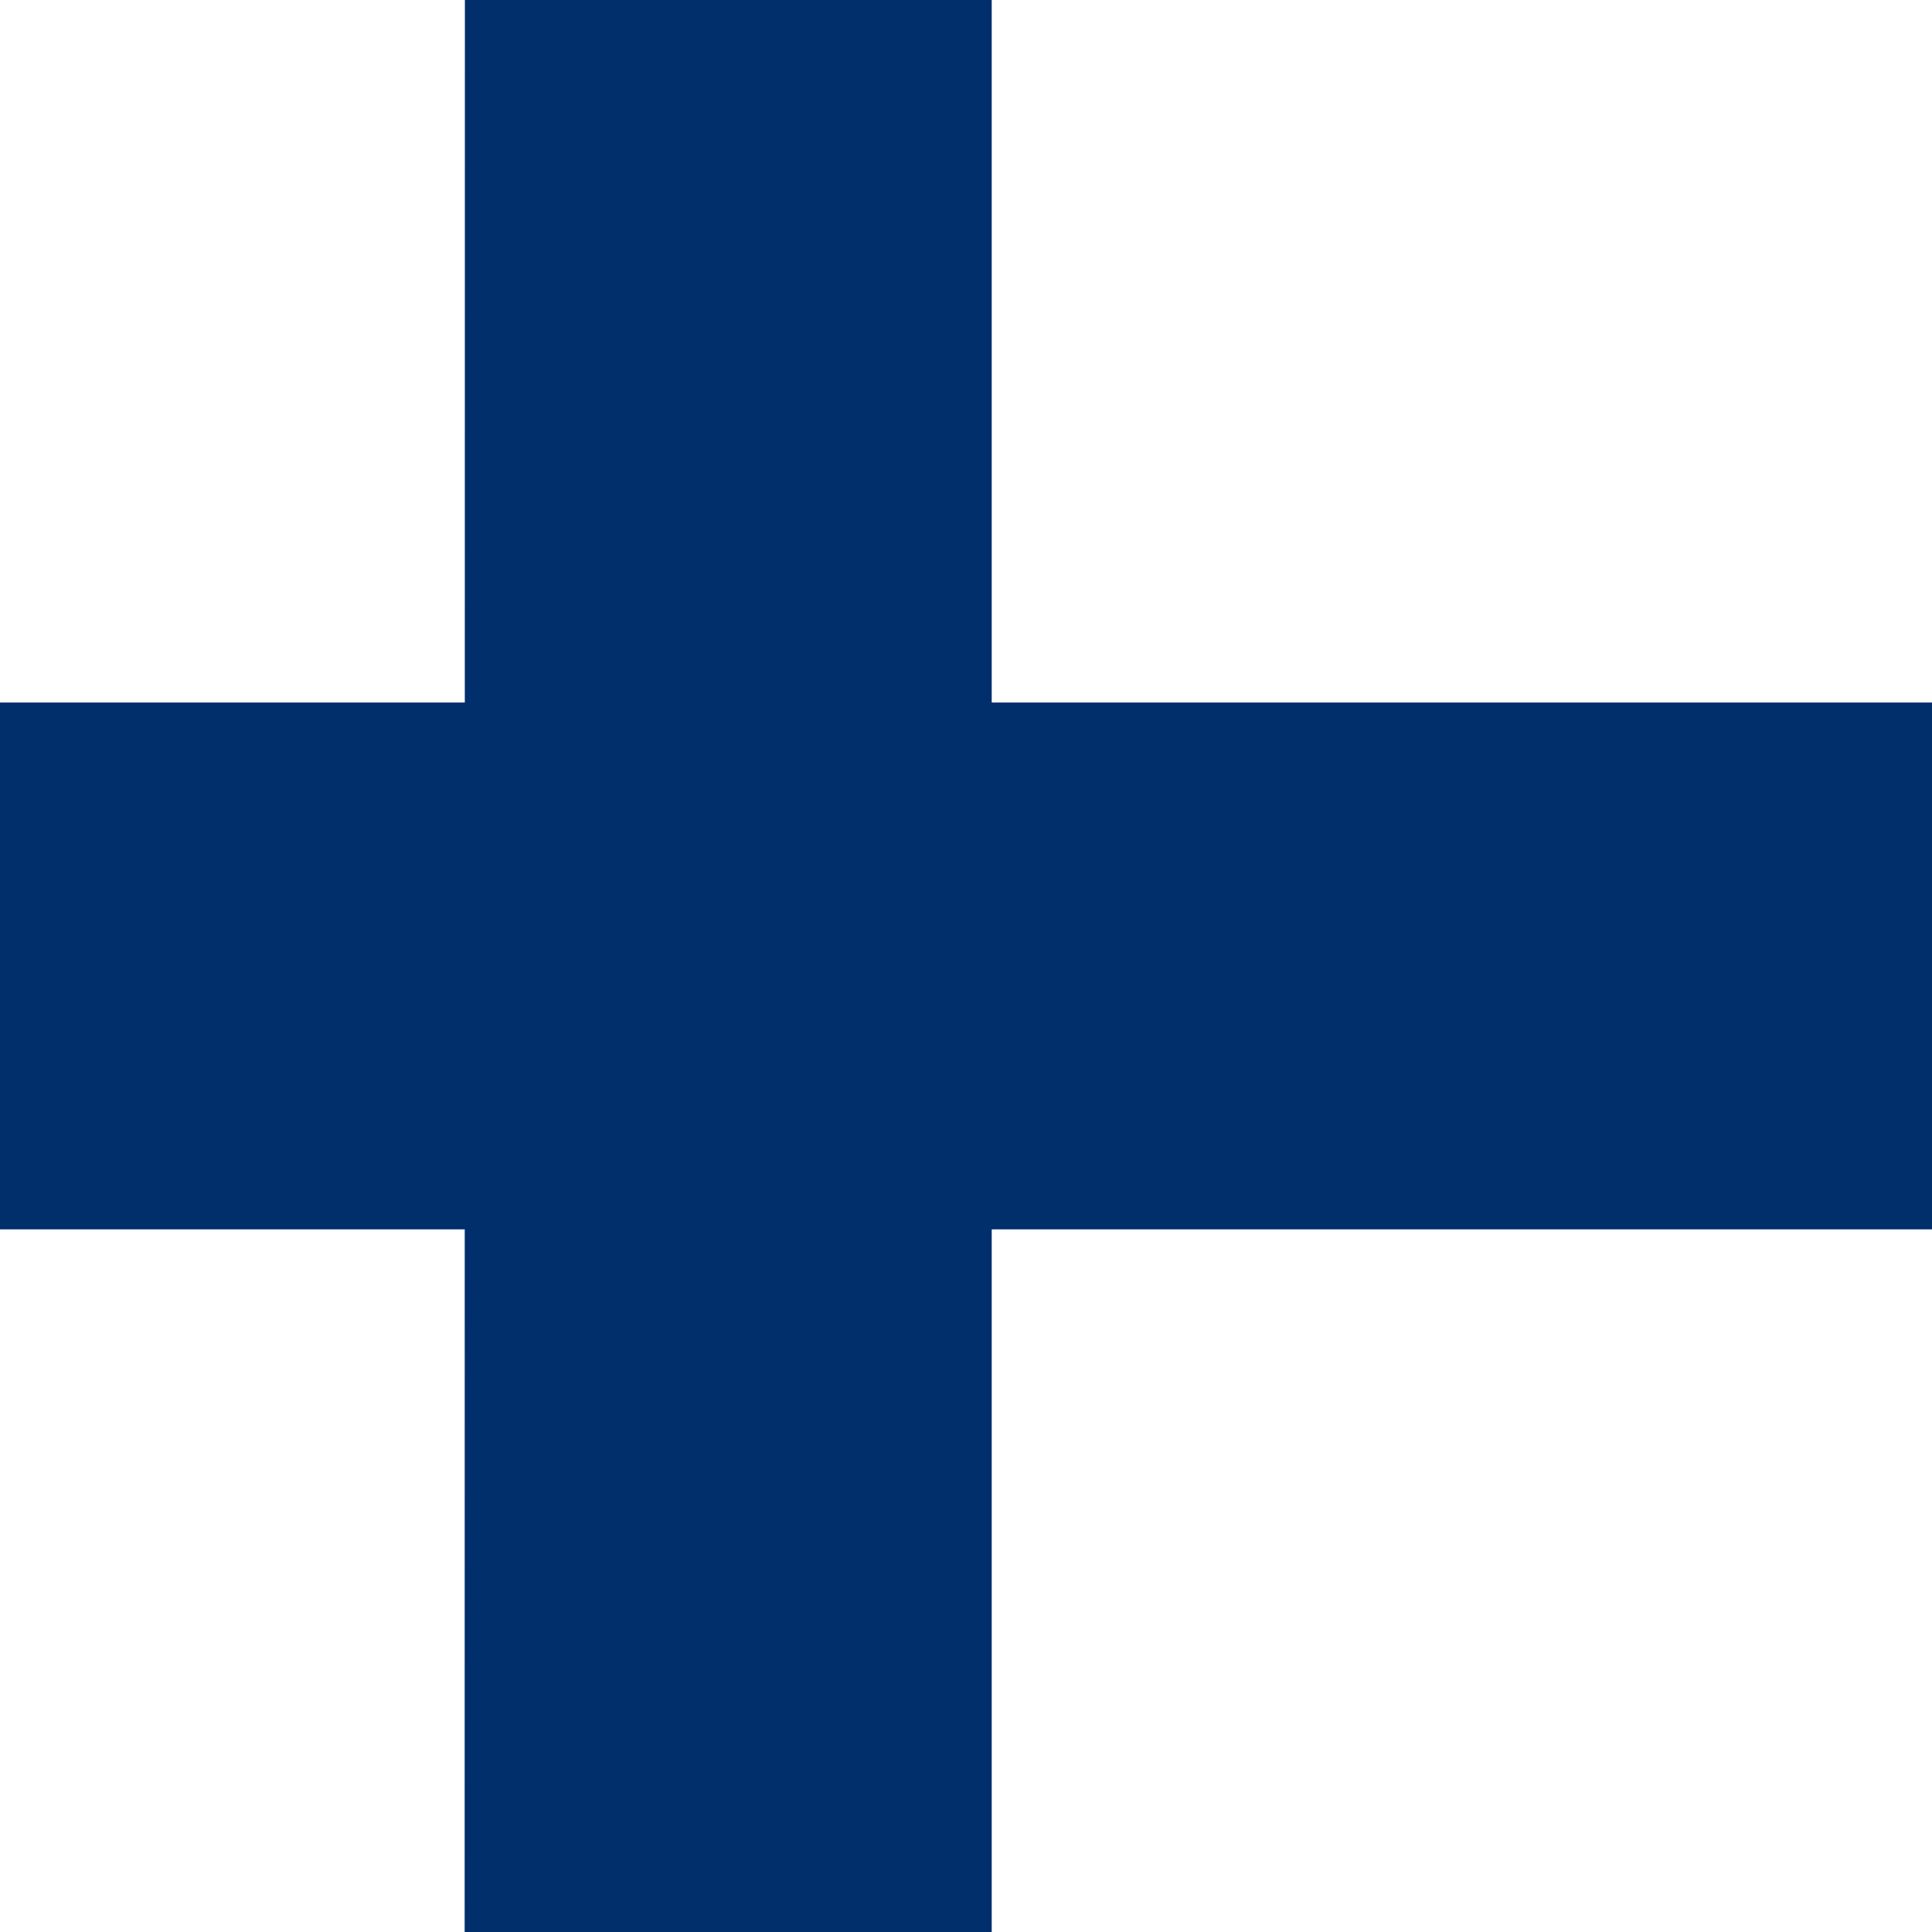
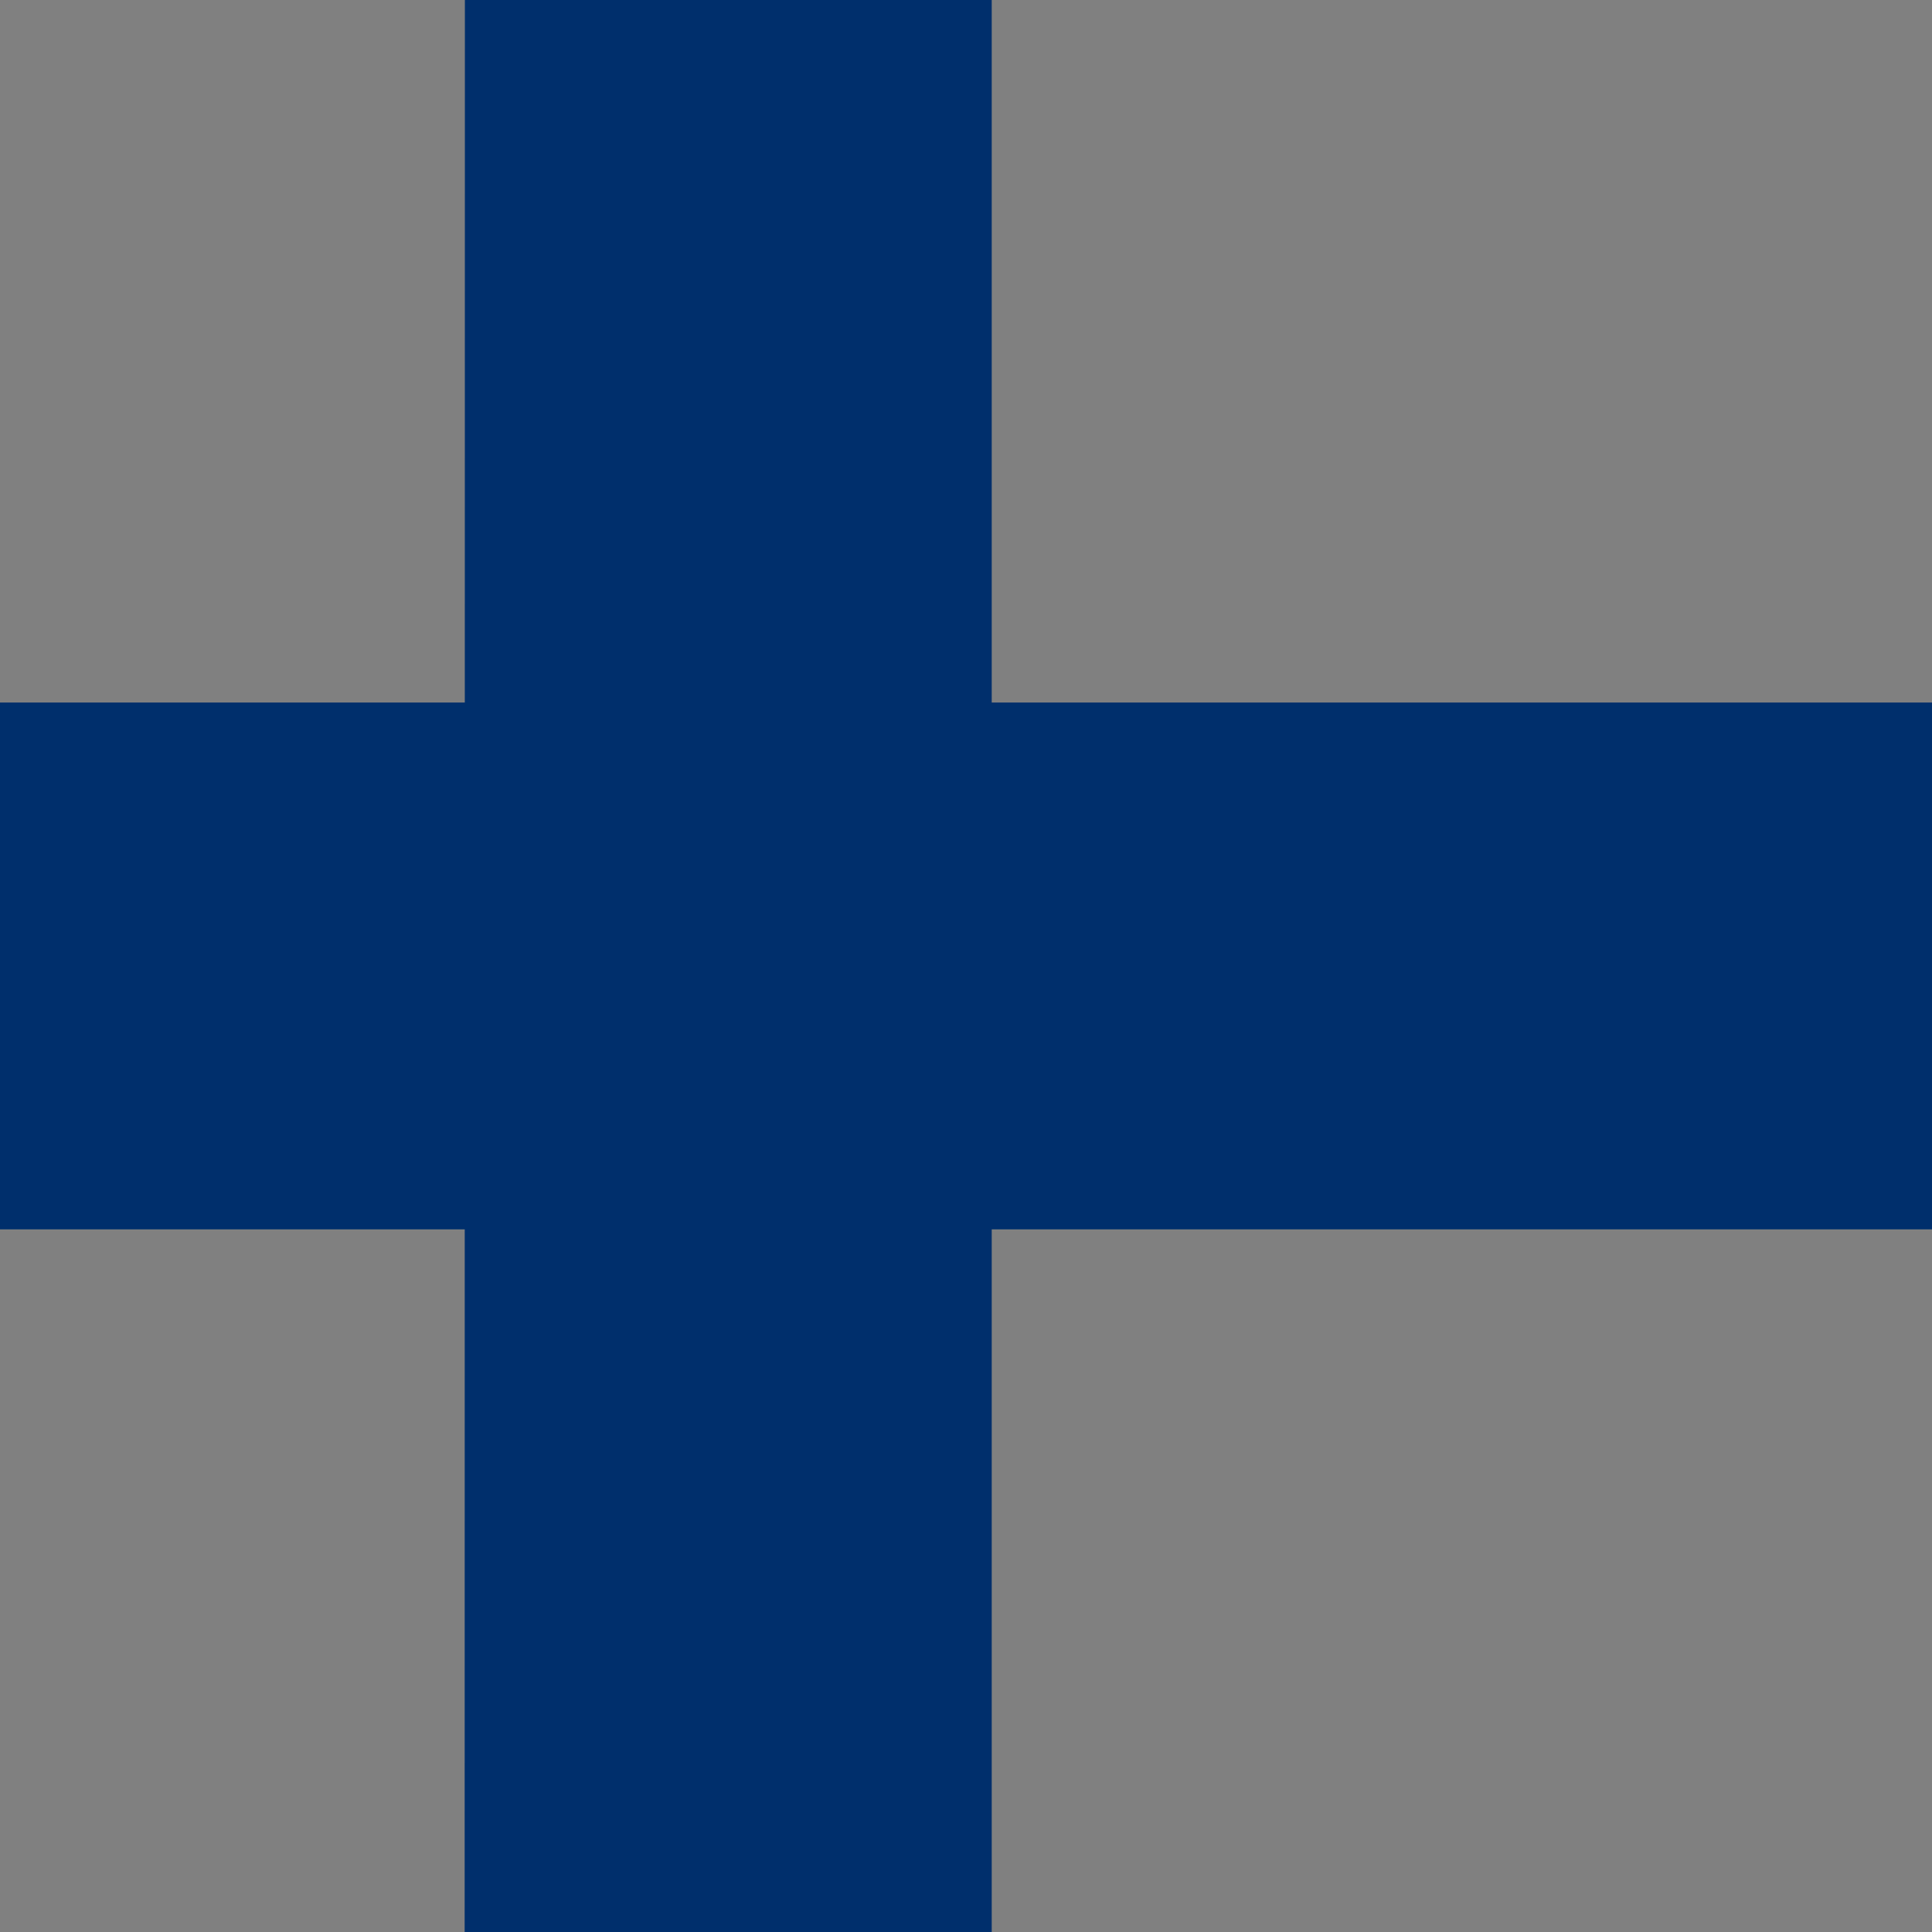
<svg xmlns="http://www.w3.org/2000/svg" fill="none" viewBox="0 0 16 16">
  <rect x="0" y="0" width="16" height="16" fill="#808080" stroke="none" />
  <g clip-path="url(#clip0_29020_392802)">
-     <path fill="#fff" d="M0 0h16v16H0z" />
    <path fill="#002f6c" d="M0 5.818h16v4.363H0z" />
    <path fill="#002f6c" d="M3.85 0h4.363v16H3.848z" />
  </g>
</svg>